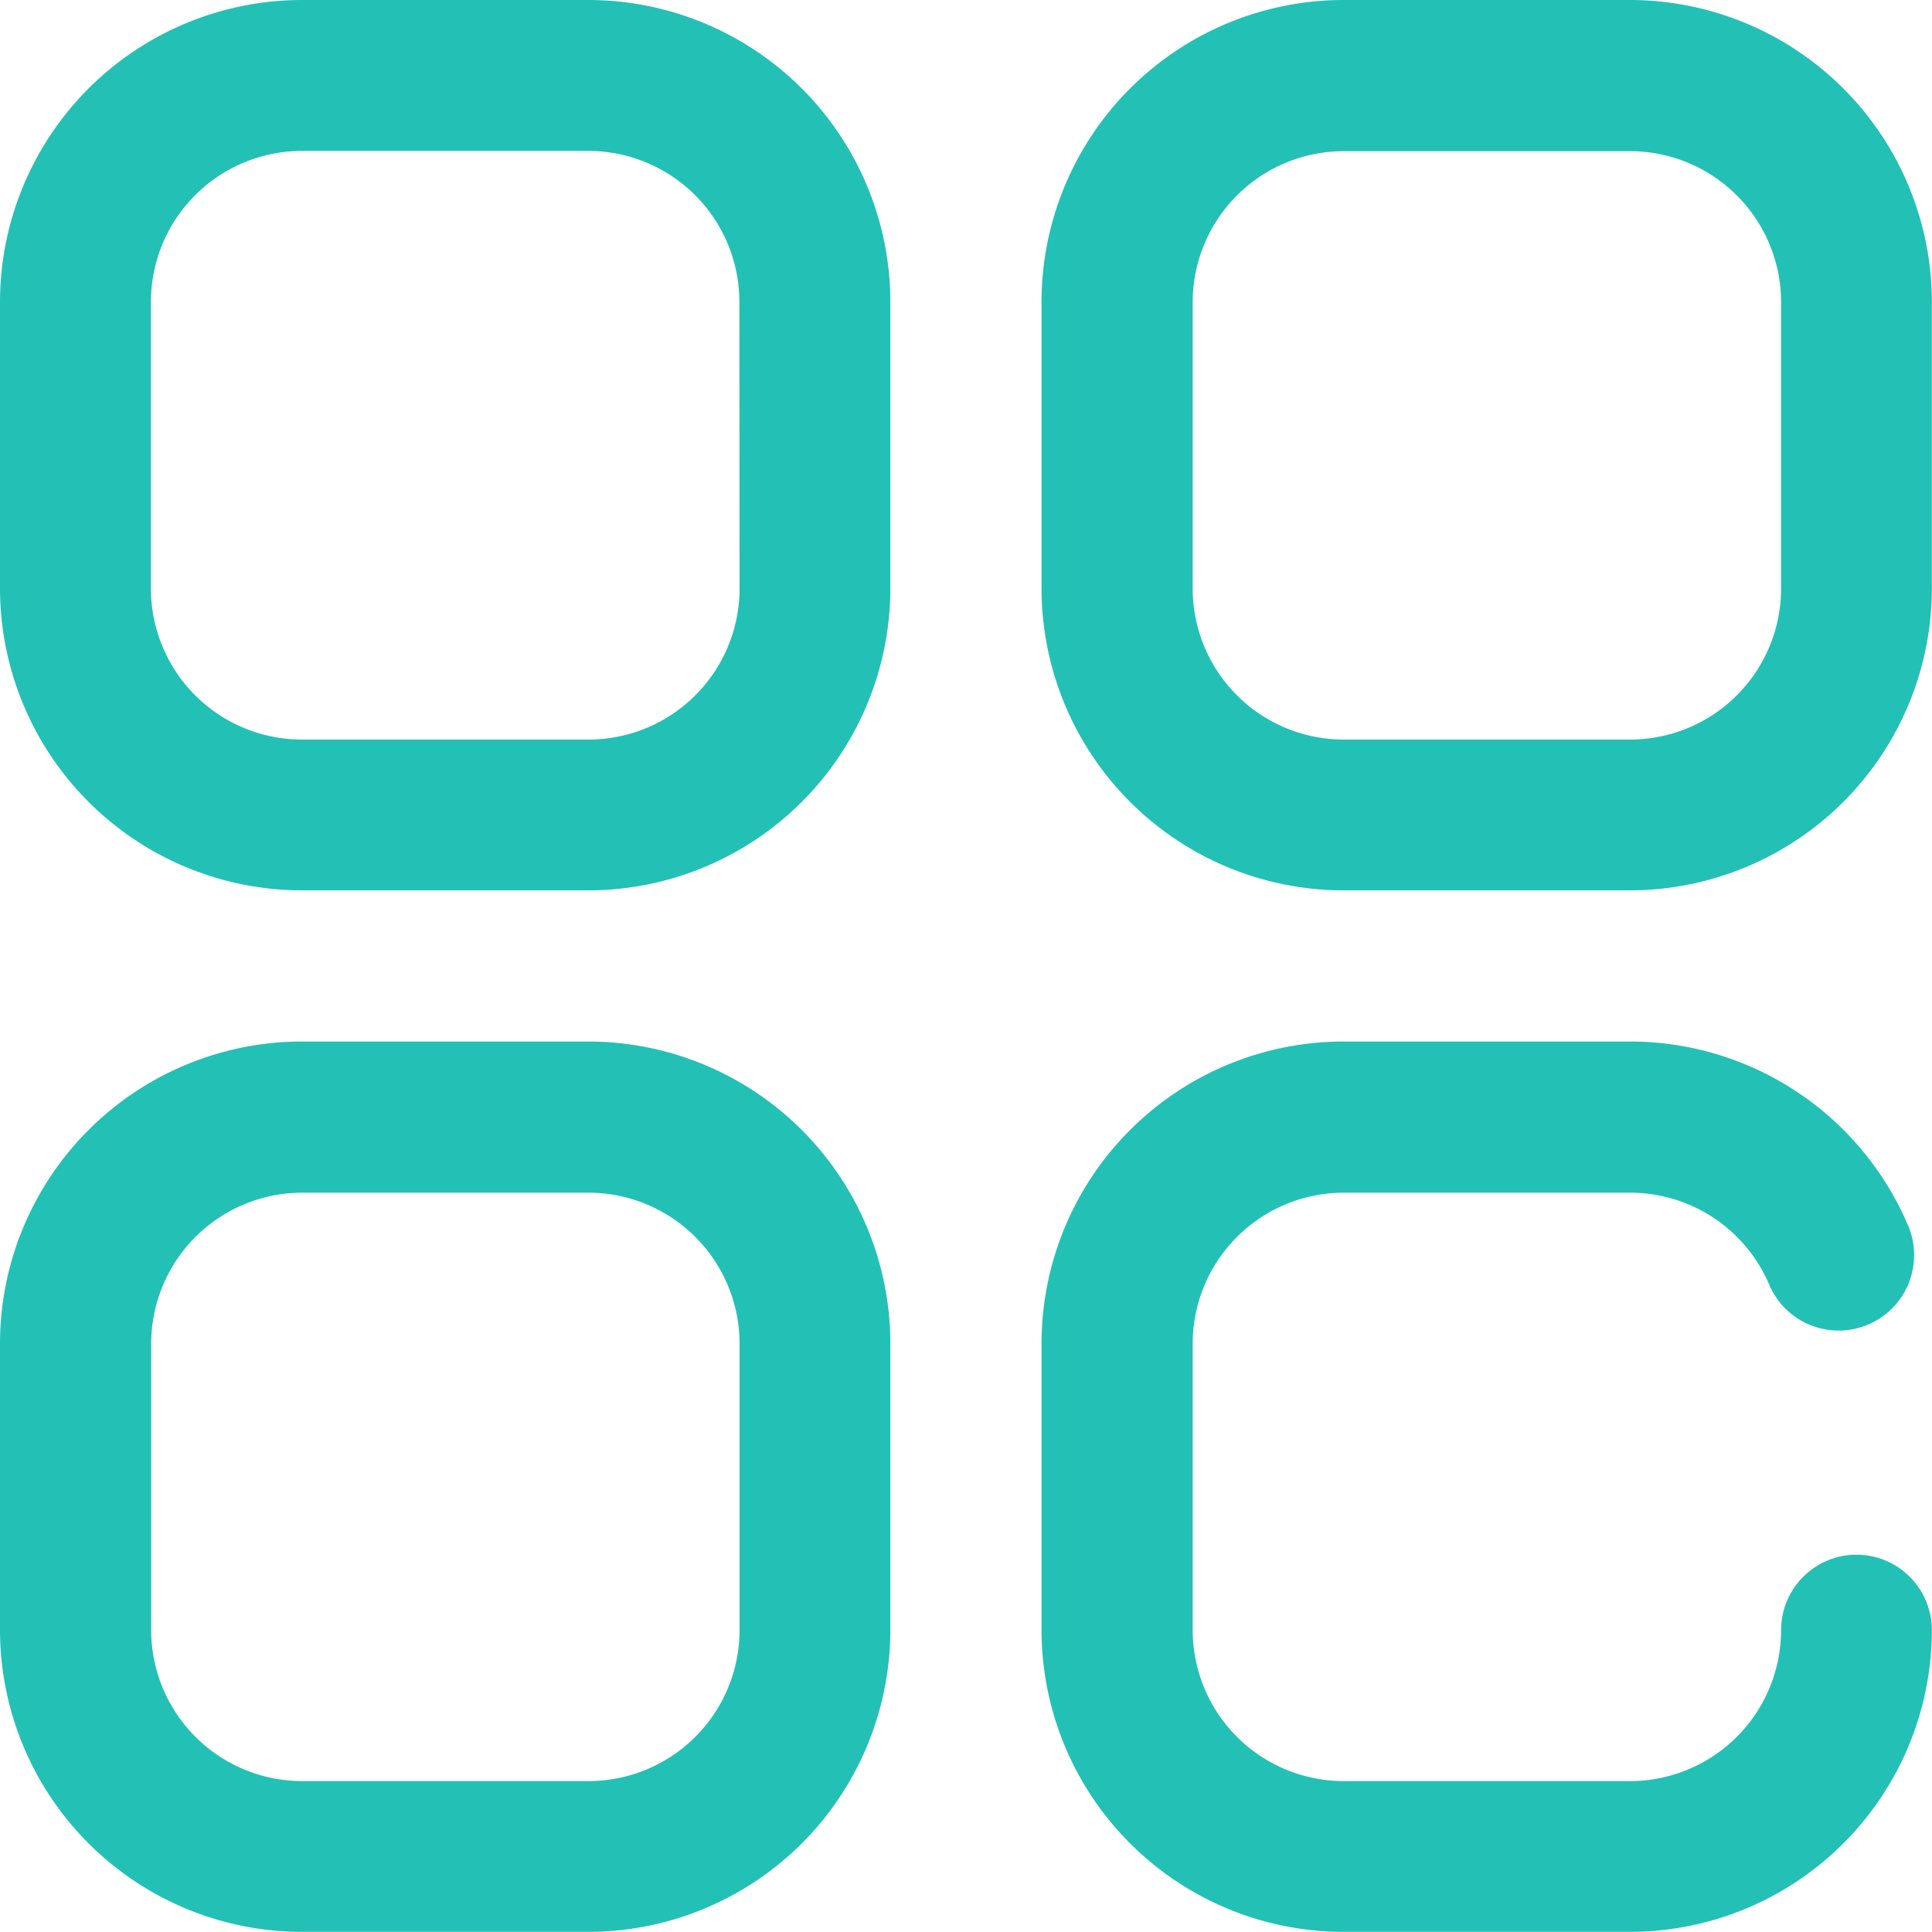
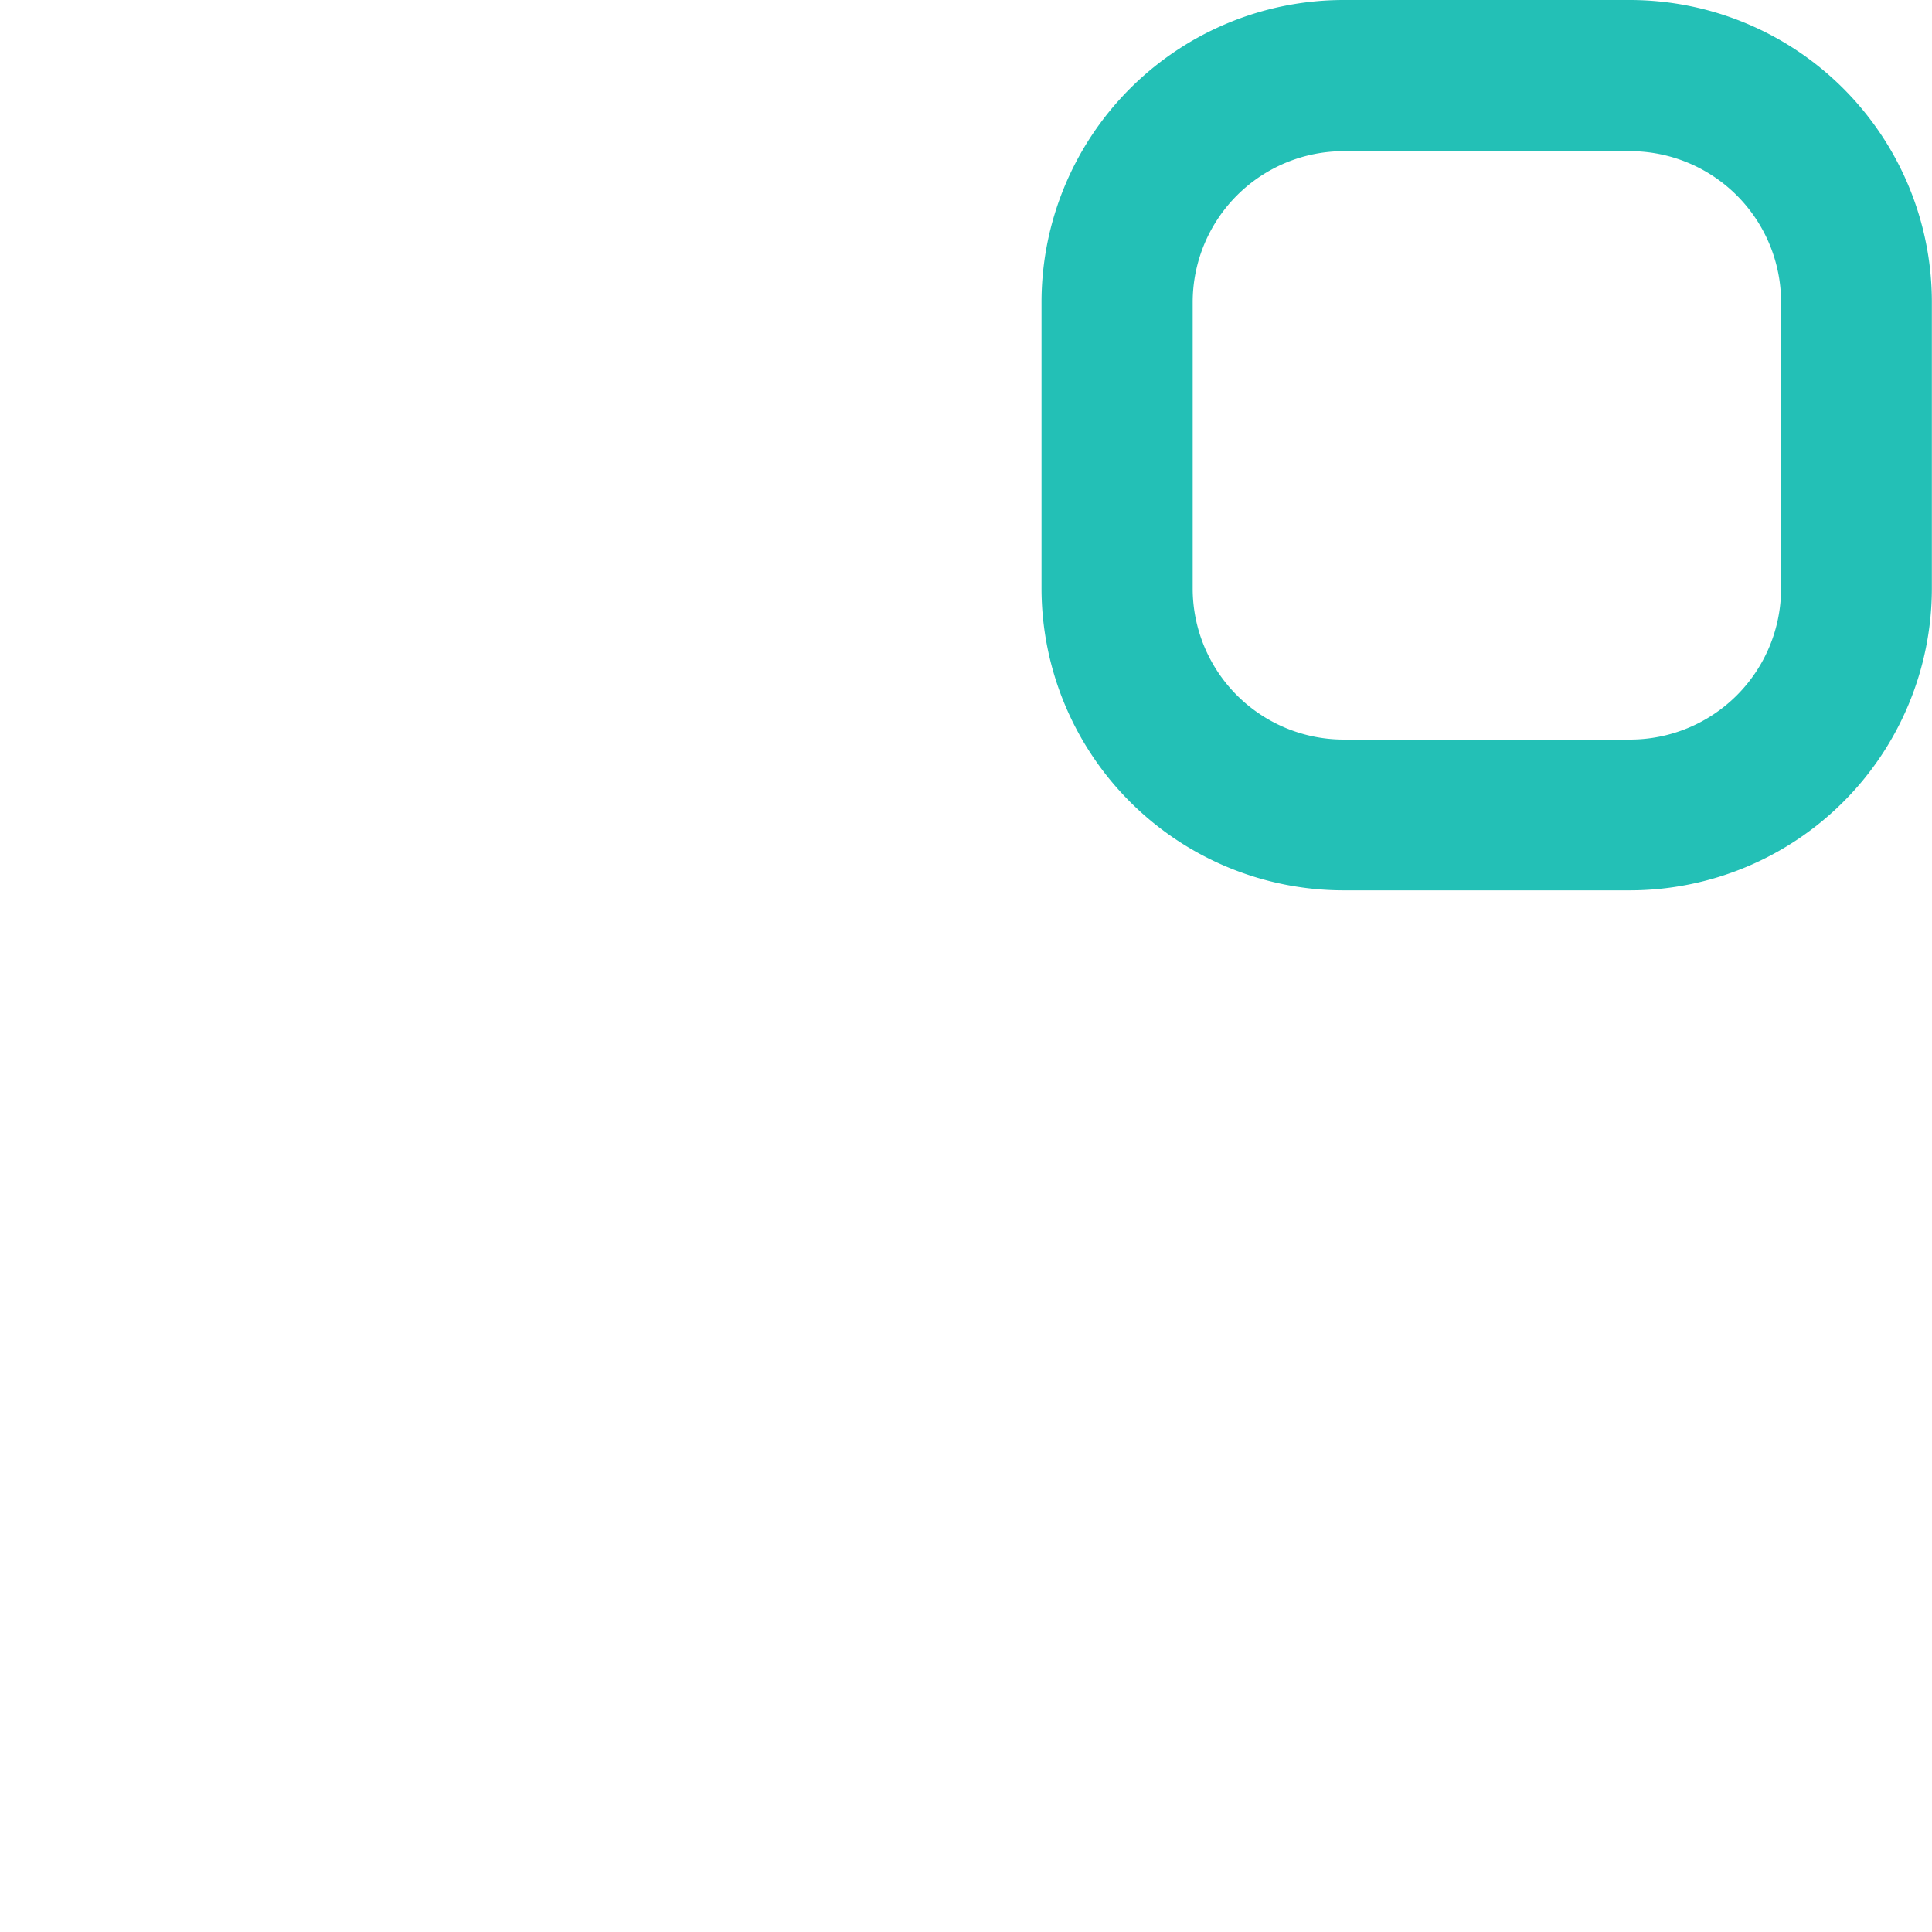
<svg xmlns="http://www.w3.org/2000/svg" id="menu" width="29.663" height="29.663" viewBox="0 0 29.663 29.663">
  <path id="Path_2704" data-name="Path 2704" d="M285.038,0h-4.4A4.64,4.64,0,0,0,276,4.635v4.4a4.64,4.64,0,0,0,4.635,4.635h4.4a4.64,4.64,0,0,0,4.635-4.635v-4.4A4.64,4.64,0,0,0,285.038,0Zm2.317,9.038a2.32,2.32,0,0,1-2.317,2.317h-4.4a2.32,2.32,0,0,1-2.317-2.317v-4.4a2.32,2.32,0,0,1,2.317-2.317h4.4a2.32,2.32,0,0,1,2.317,2.317Z" transform="translate(-260.009 0)" fill="#23c0b6" />
-   <path id="Path_2705" data-name="Path 2705" d="M9.038,0h-4.4A4.64,4.64,0,0,0,0,4.635v4.4a4.64,4.64,0,0,0,4.635,4.635h4.4a4.64,4.64,0,0,0,4.635-4.635v-4.4A4.64,4.64,0,0,0,9.038,0Zm2.317,9.038a2.32,2.32,0,0,1-2.317,2.317h-4.4A2.32,2.32,0,0,1,2.317,9.038v-4.4A2.32,2.32,0,0,1,4.635,2.317h4.4a2.32,2.32,0,0,1,2.317,2.317Z" transform="translate(0 0)" fill="#23c0b6" />
-   <path id="Path_2706" data-name="Path 2706" d="M9.038,276h-4.4A4.64,4.64,0,0,0,0,280.635v4.4a4.64,4.64,0,0,0,4.635,4.635h4.4a4.64,4.64,0,0,0,4.635-4.635v-4.4A4.64,4.64,0,0,0,9.038,276Zm2.317,9.038a2.32,2.32,0,0,1-2.317,2.317h-4.4a2.32,2.32,0,0,1-2.317-2.317v-4.4a2.32,2.32,0,0,1,2.317-2.317h4.4a2.32,2.32,0,0,1,2.317,2.317Z" transform="translate(0 -260.009)" fill="#23c0b6" />
-   <path id="Path_2707" data-name="Path 2707" d="M288.514,283.879a1.159,1.159,0,0,0-1.159,1.159,2.32,2.32,0,0,1-2.317,2.317h-4.4a2.32,2.32,0,0,1-2.317-2.317v-4.4a2.32,2.32,0,0,1,2.317-2.317h4.4a2.319,2.319,0,0,1,2.125,1.39,1.159,1.159,0,1,0,2.123-.928A4.637,4.637,0,0,0,285.038,276h-4.4A4.64,4.64,0,0,0,276,280.635v4.4a4.64,4.64,0,0,0,4.635,4.635h4.4a4.64,4.64,0,0,0,4.635-4.635A1.159,1.159,0,0,0,288.514,283.879Z" transform="translate(-260.009 -260.009)" fill="#23c0b6" />
</svg>